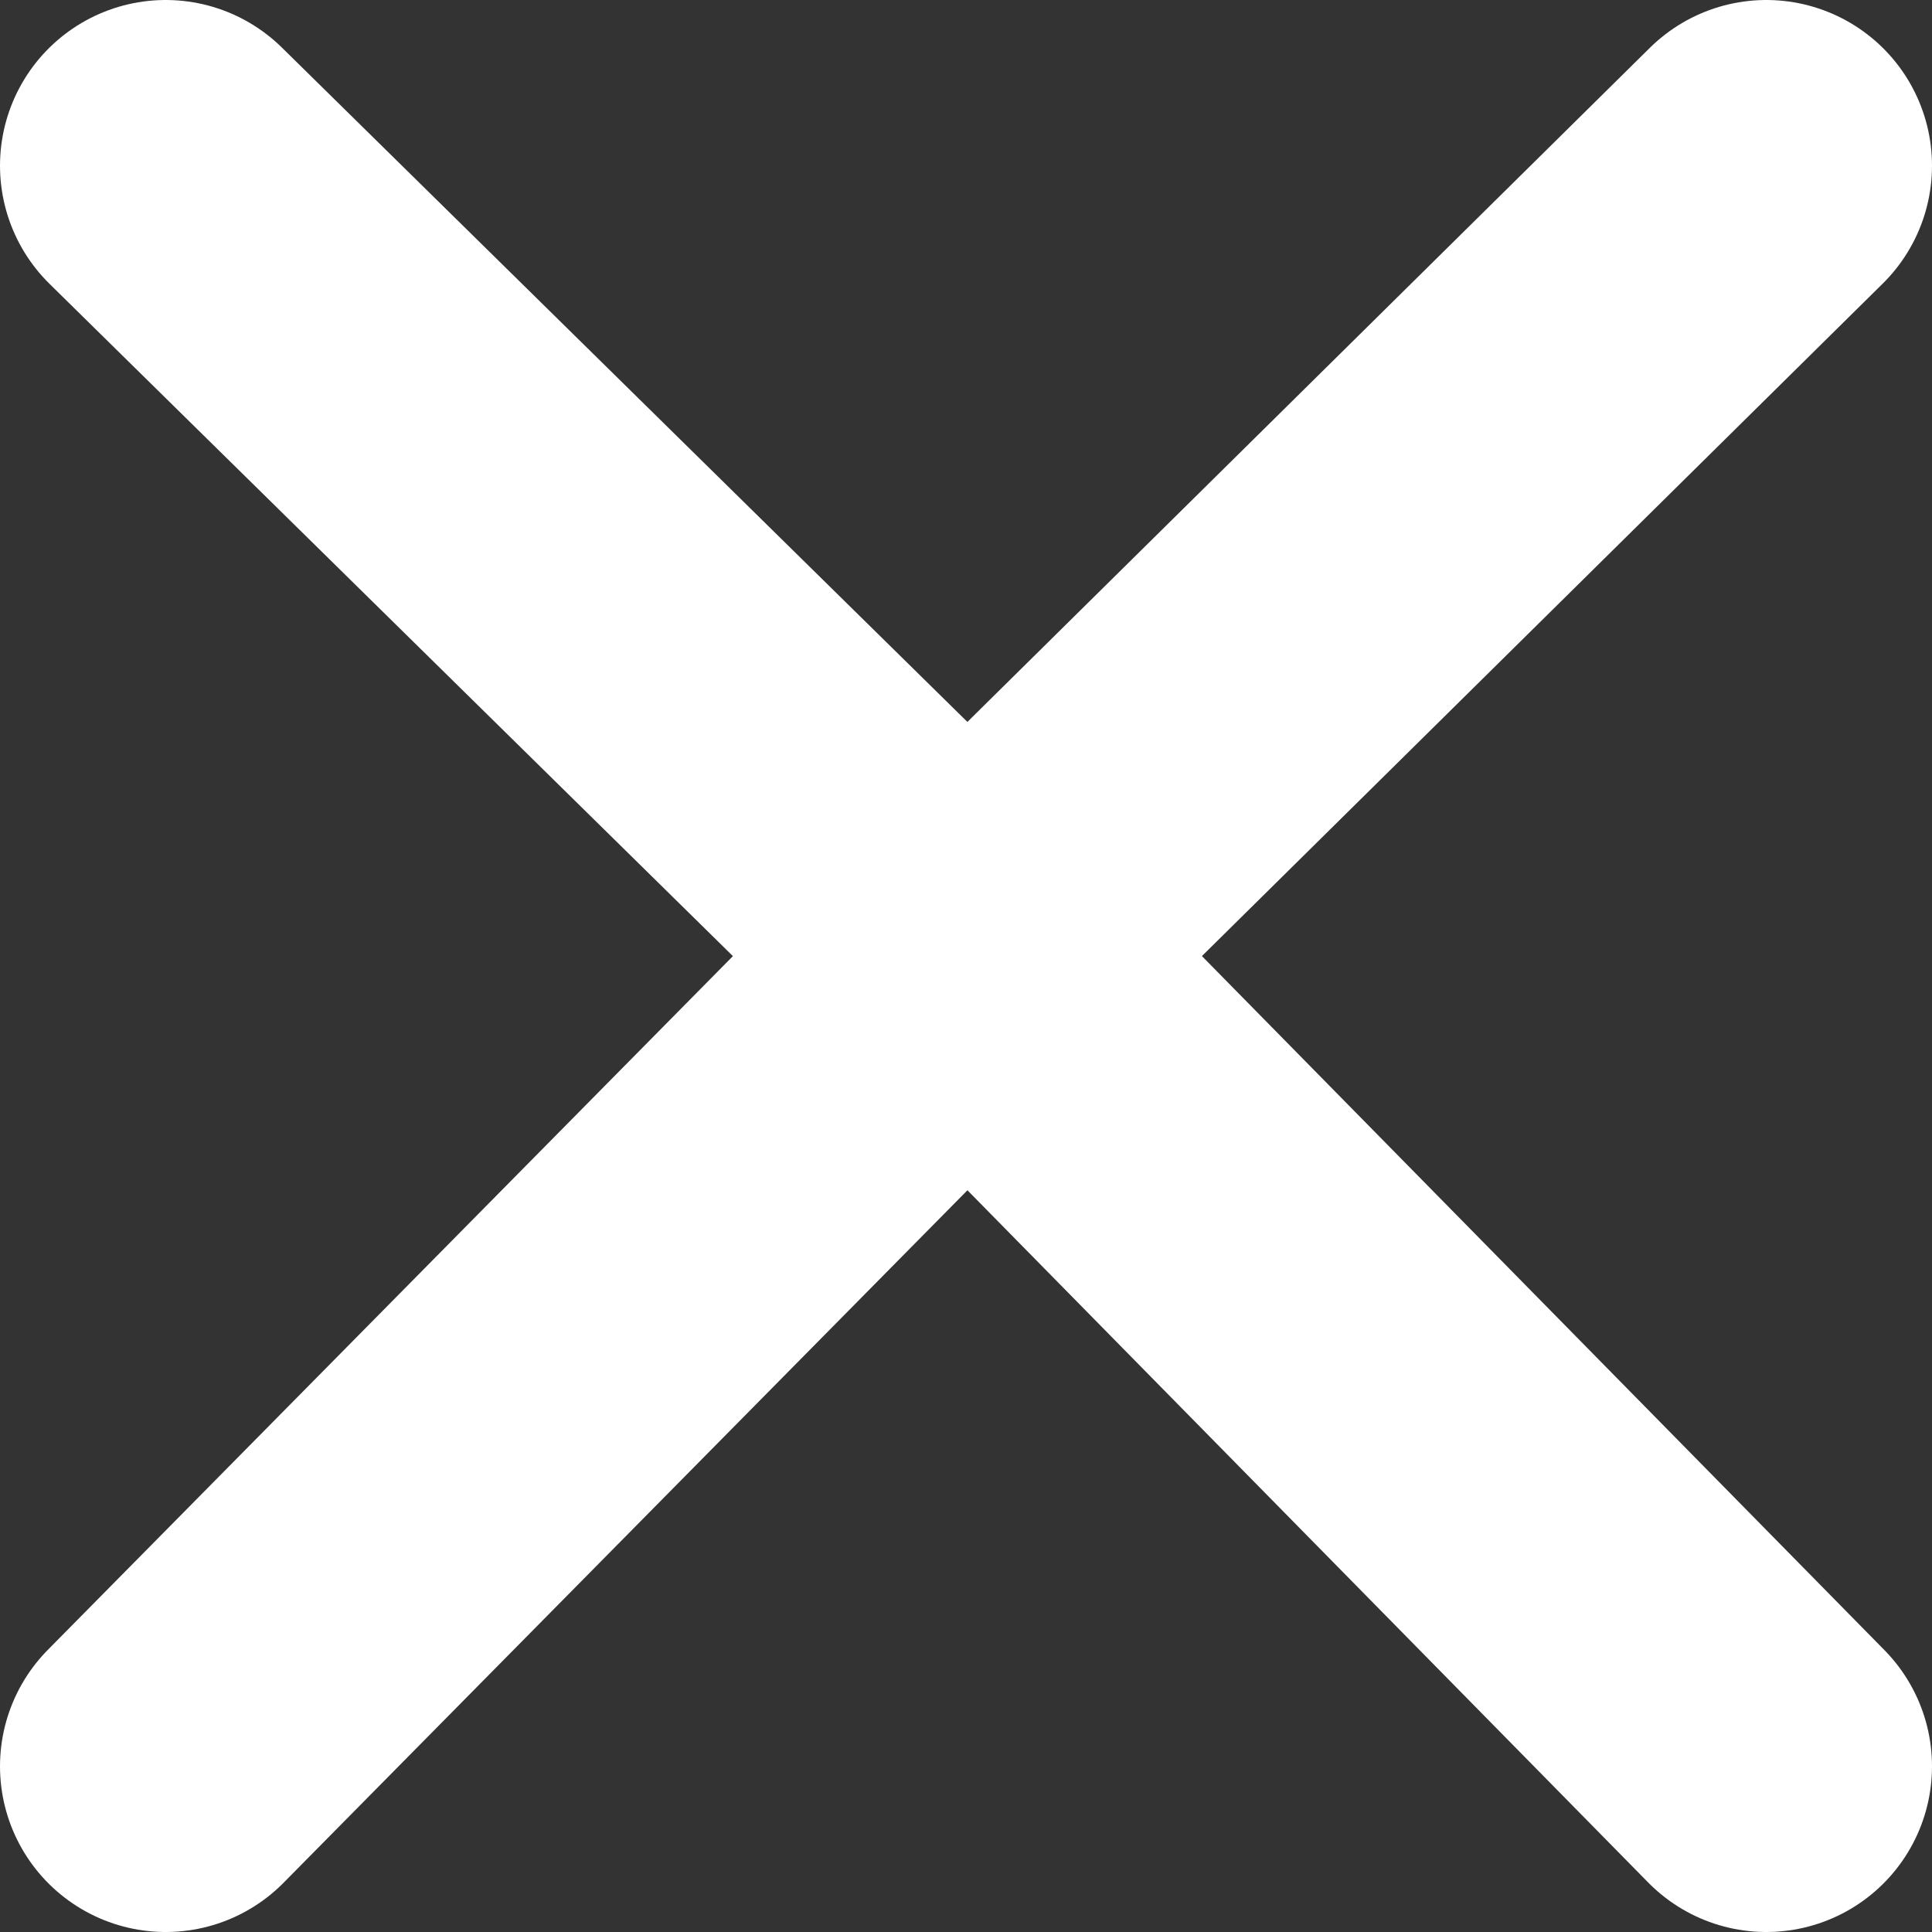
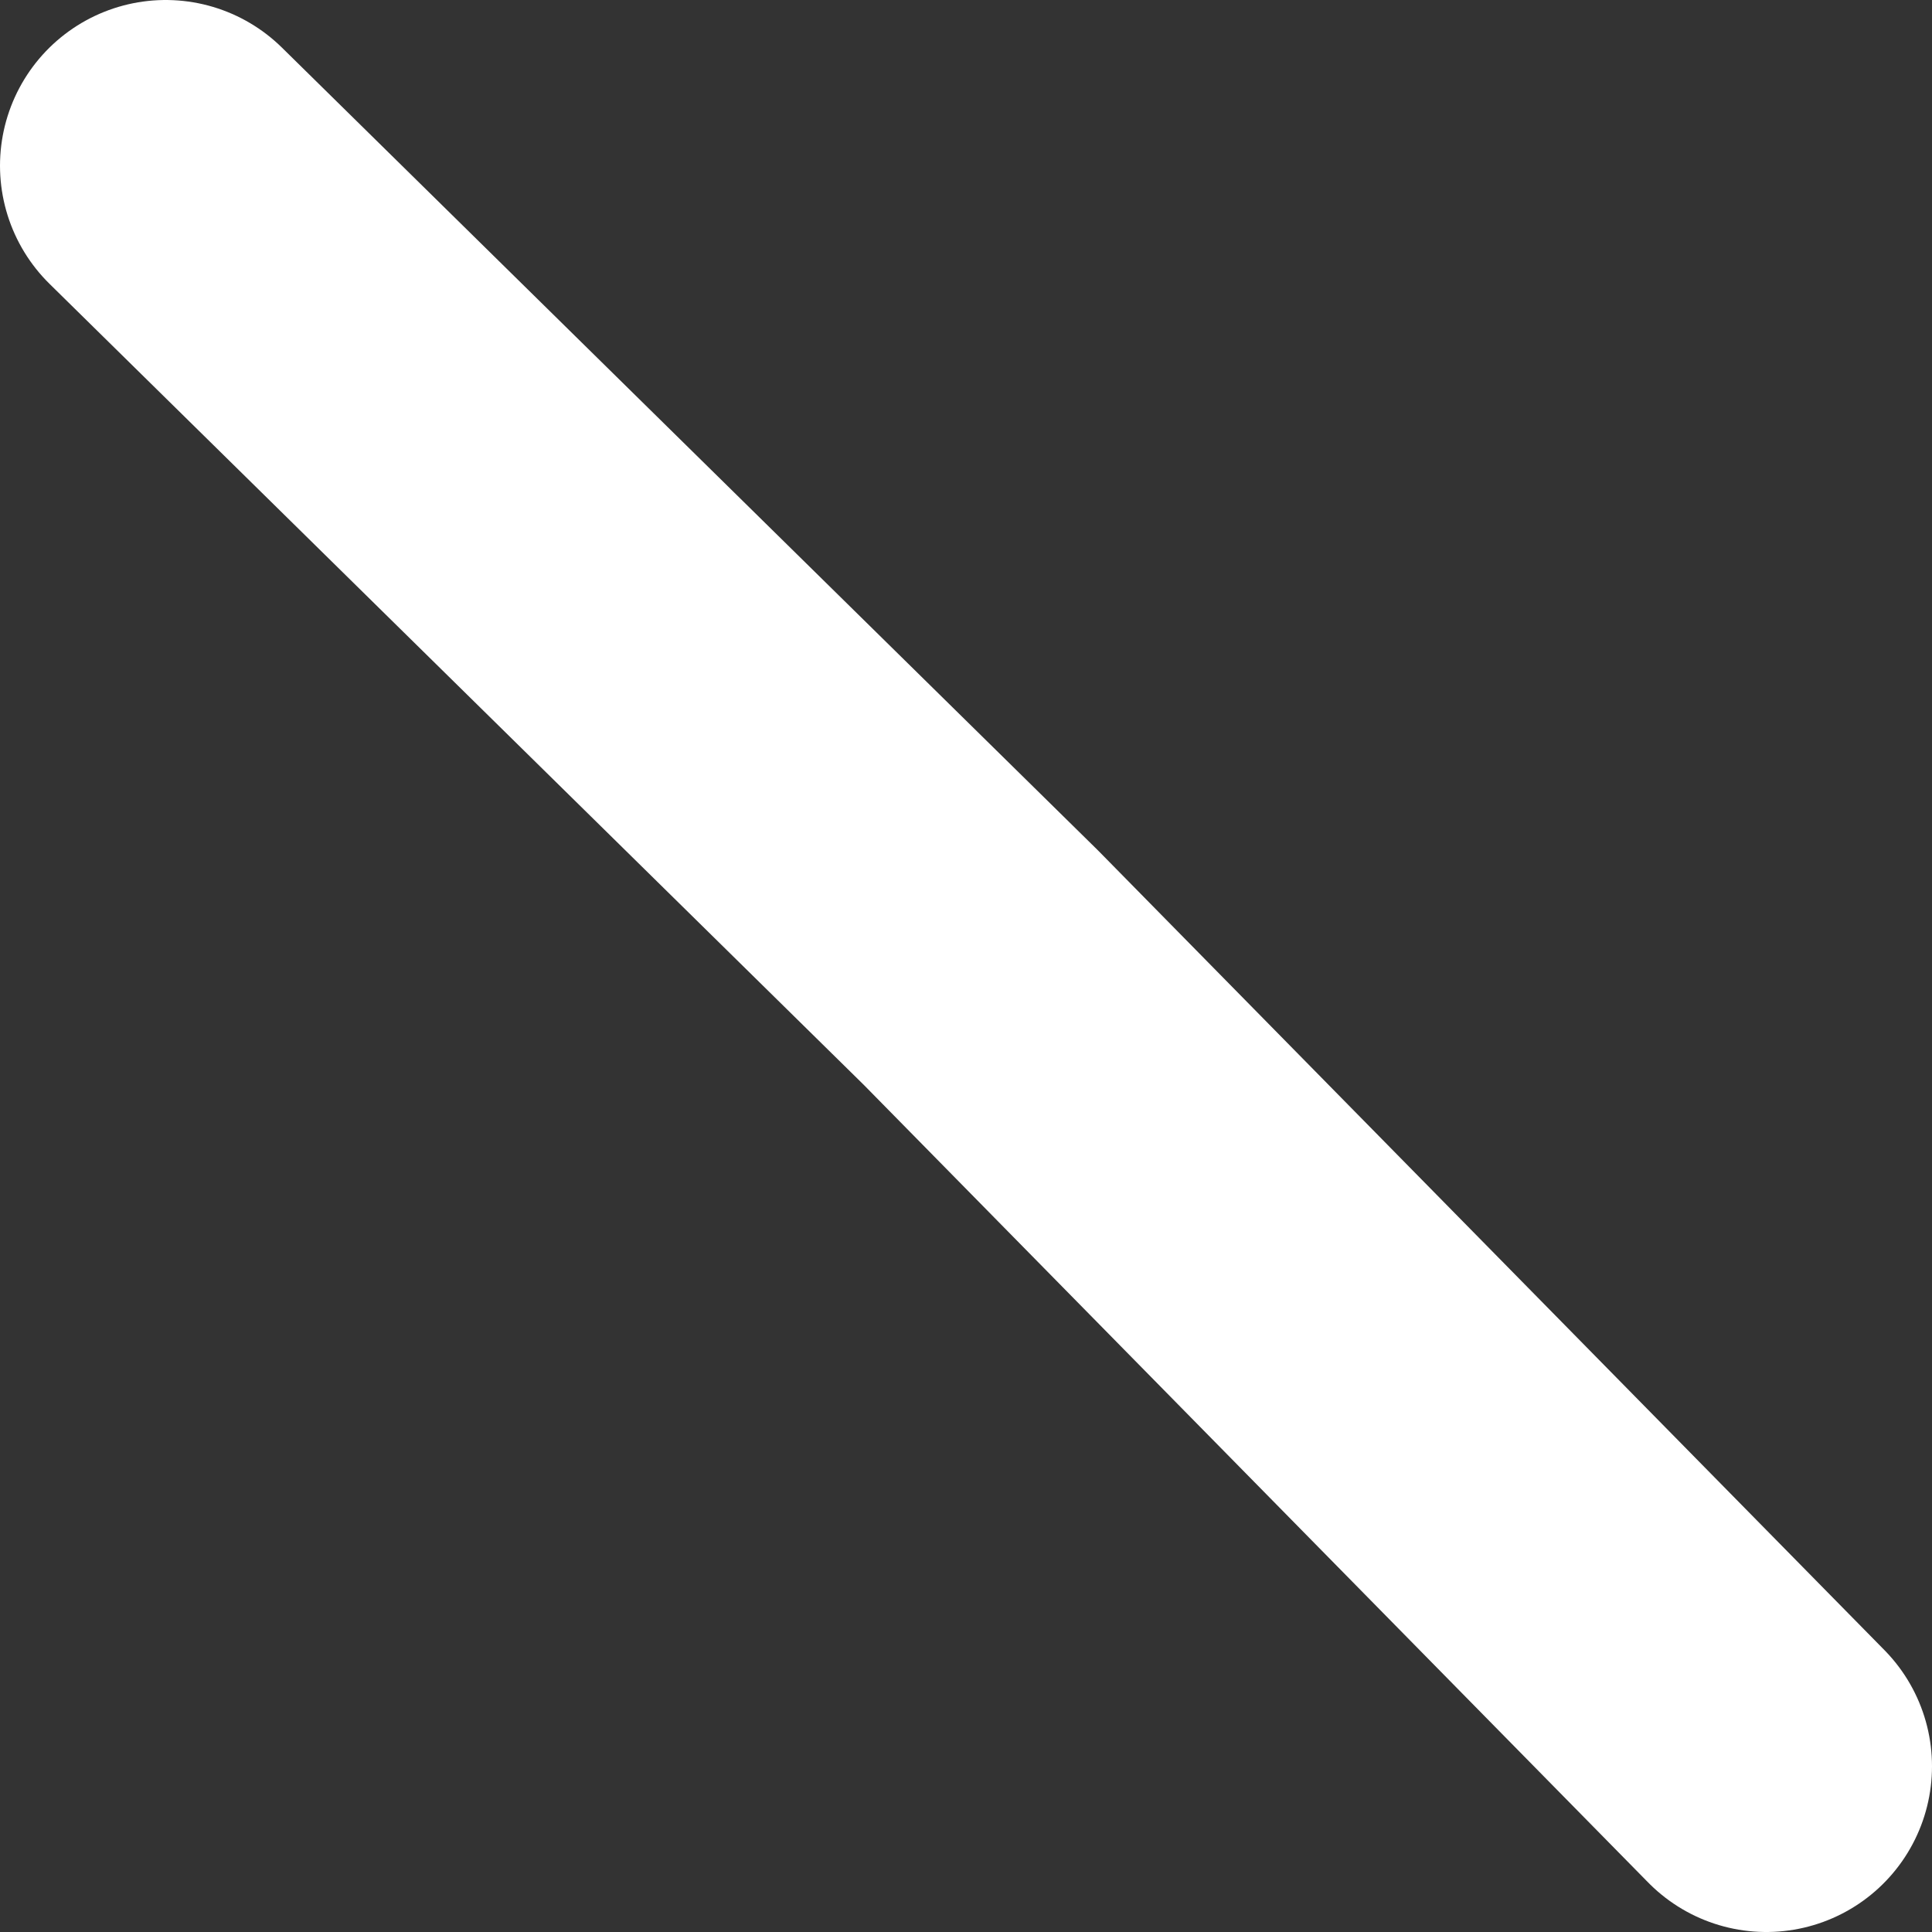
<svg xmlns="http://www.w3.org/2000/svg" viewBox="0 0 5.83 5.83">
  <rect x="0" y="0" width="5.83" height="5.83" fill="#333333" stroke="none" />
  <defs>
    <style>.cls-1{fill:none;stroke:#fff;stroke-linecap:round;stroke-linejoin:round;}</style>
  </defs>
  <title>Asset 20</title>
  <g id="Layer_2" data-name="Layer 2">
    <g id="Layer_1-2" data-name="Layer 1">
-       <polyline class="cls-1" points="0.5 5.33 2.88 2.92 5.33 0.5" />
      <polyline class="cls-1" points="5.33 5.33 2.96 2.92 0.5 0.5" />
    </g>
  </g>
</svg>